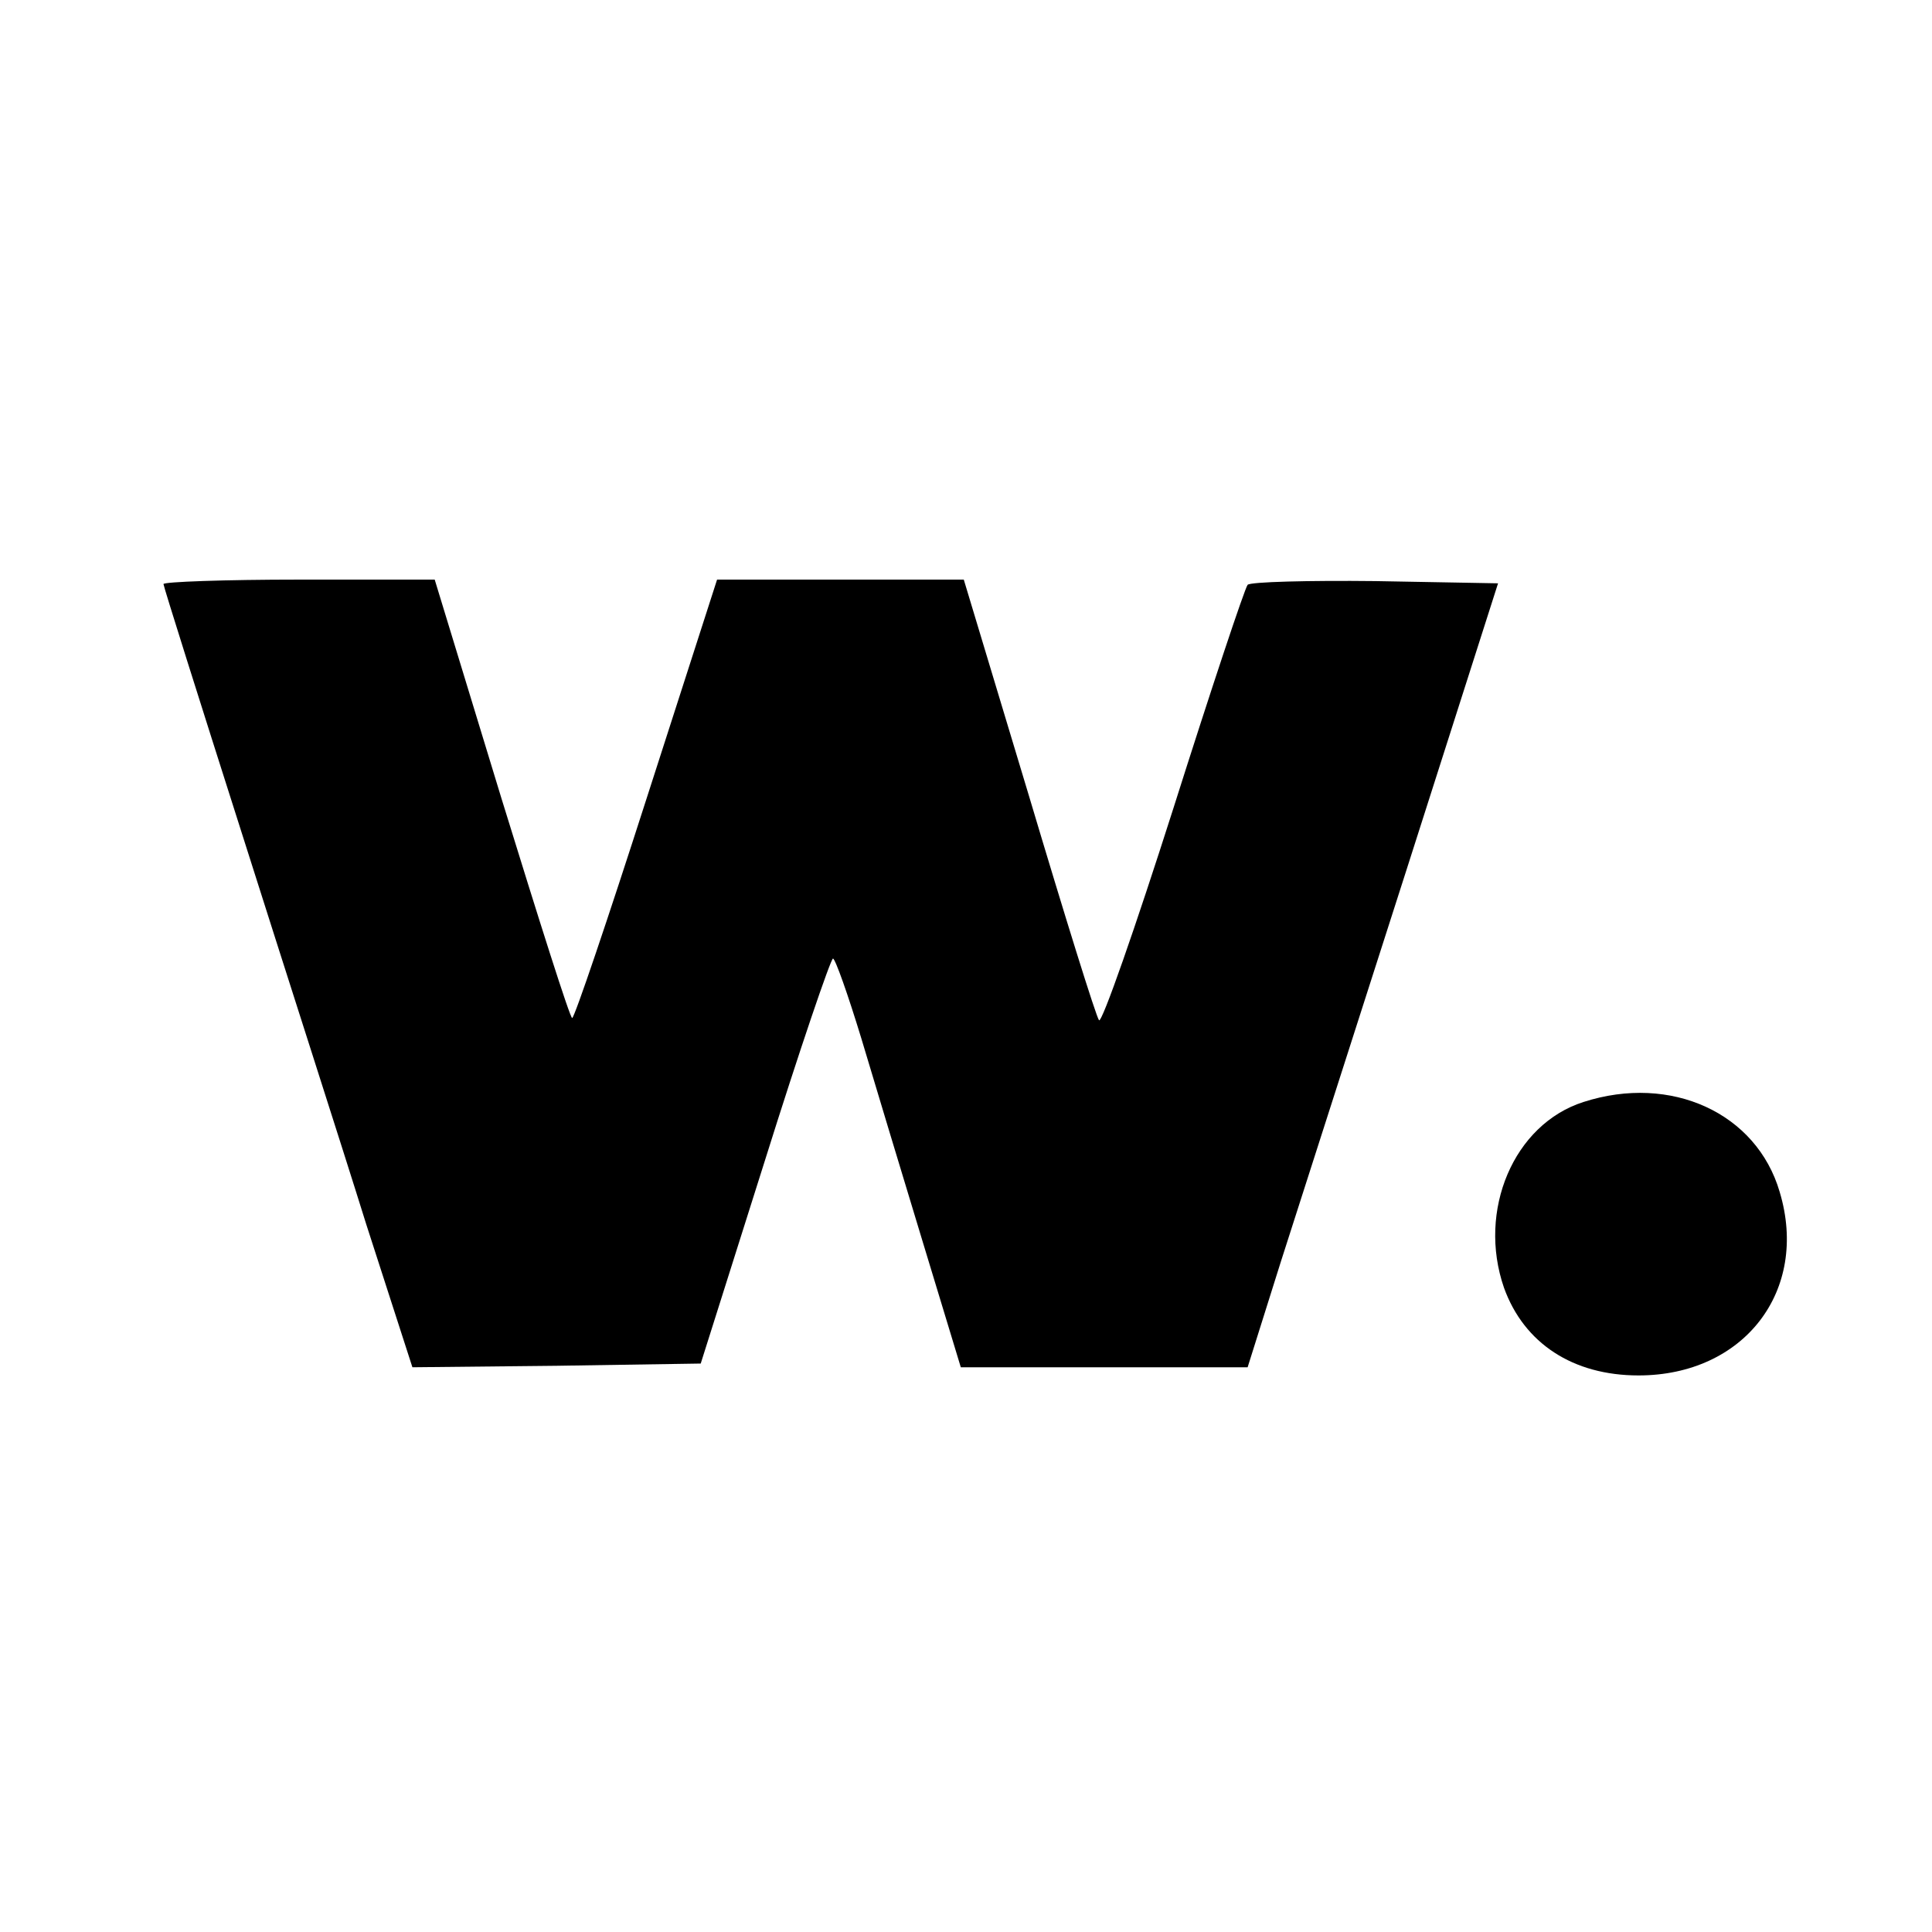
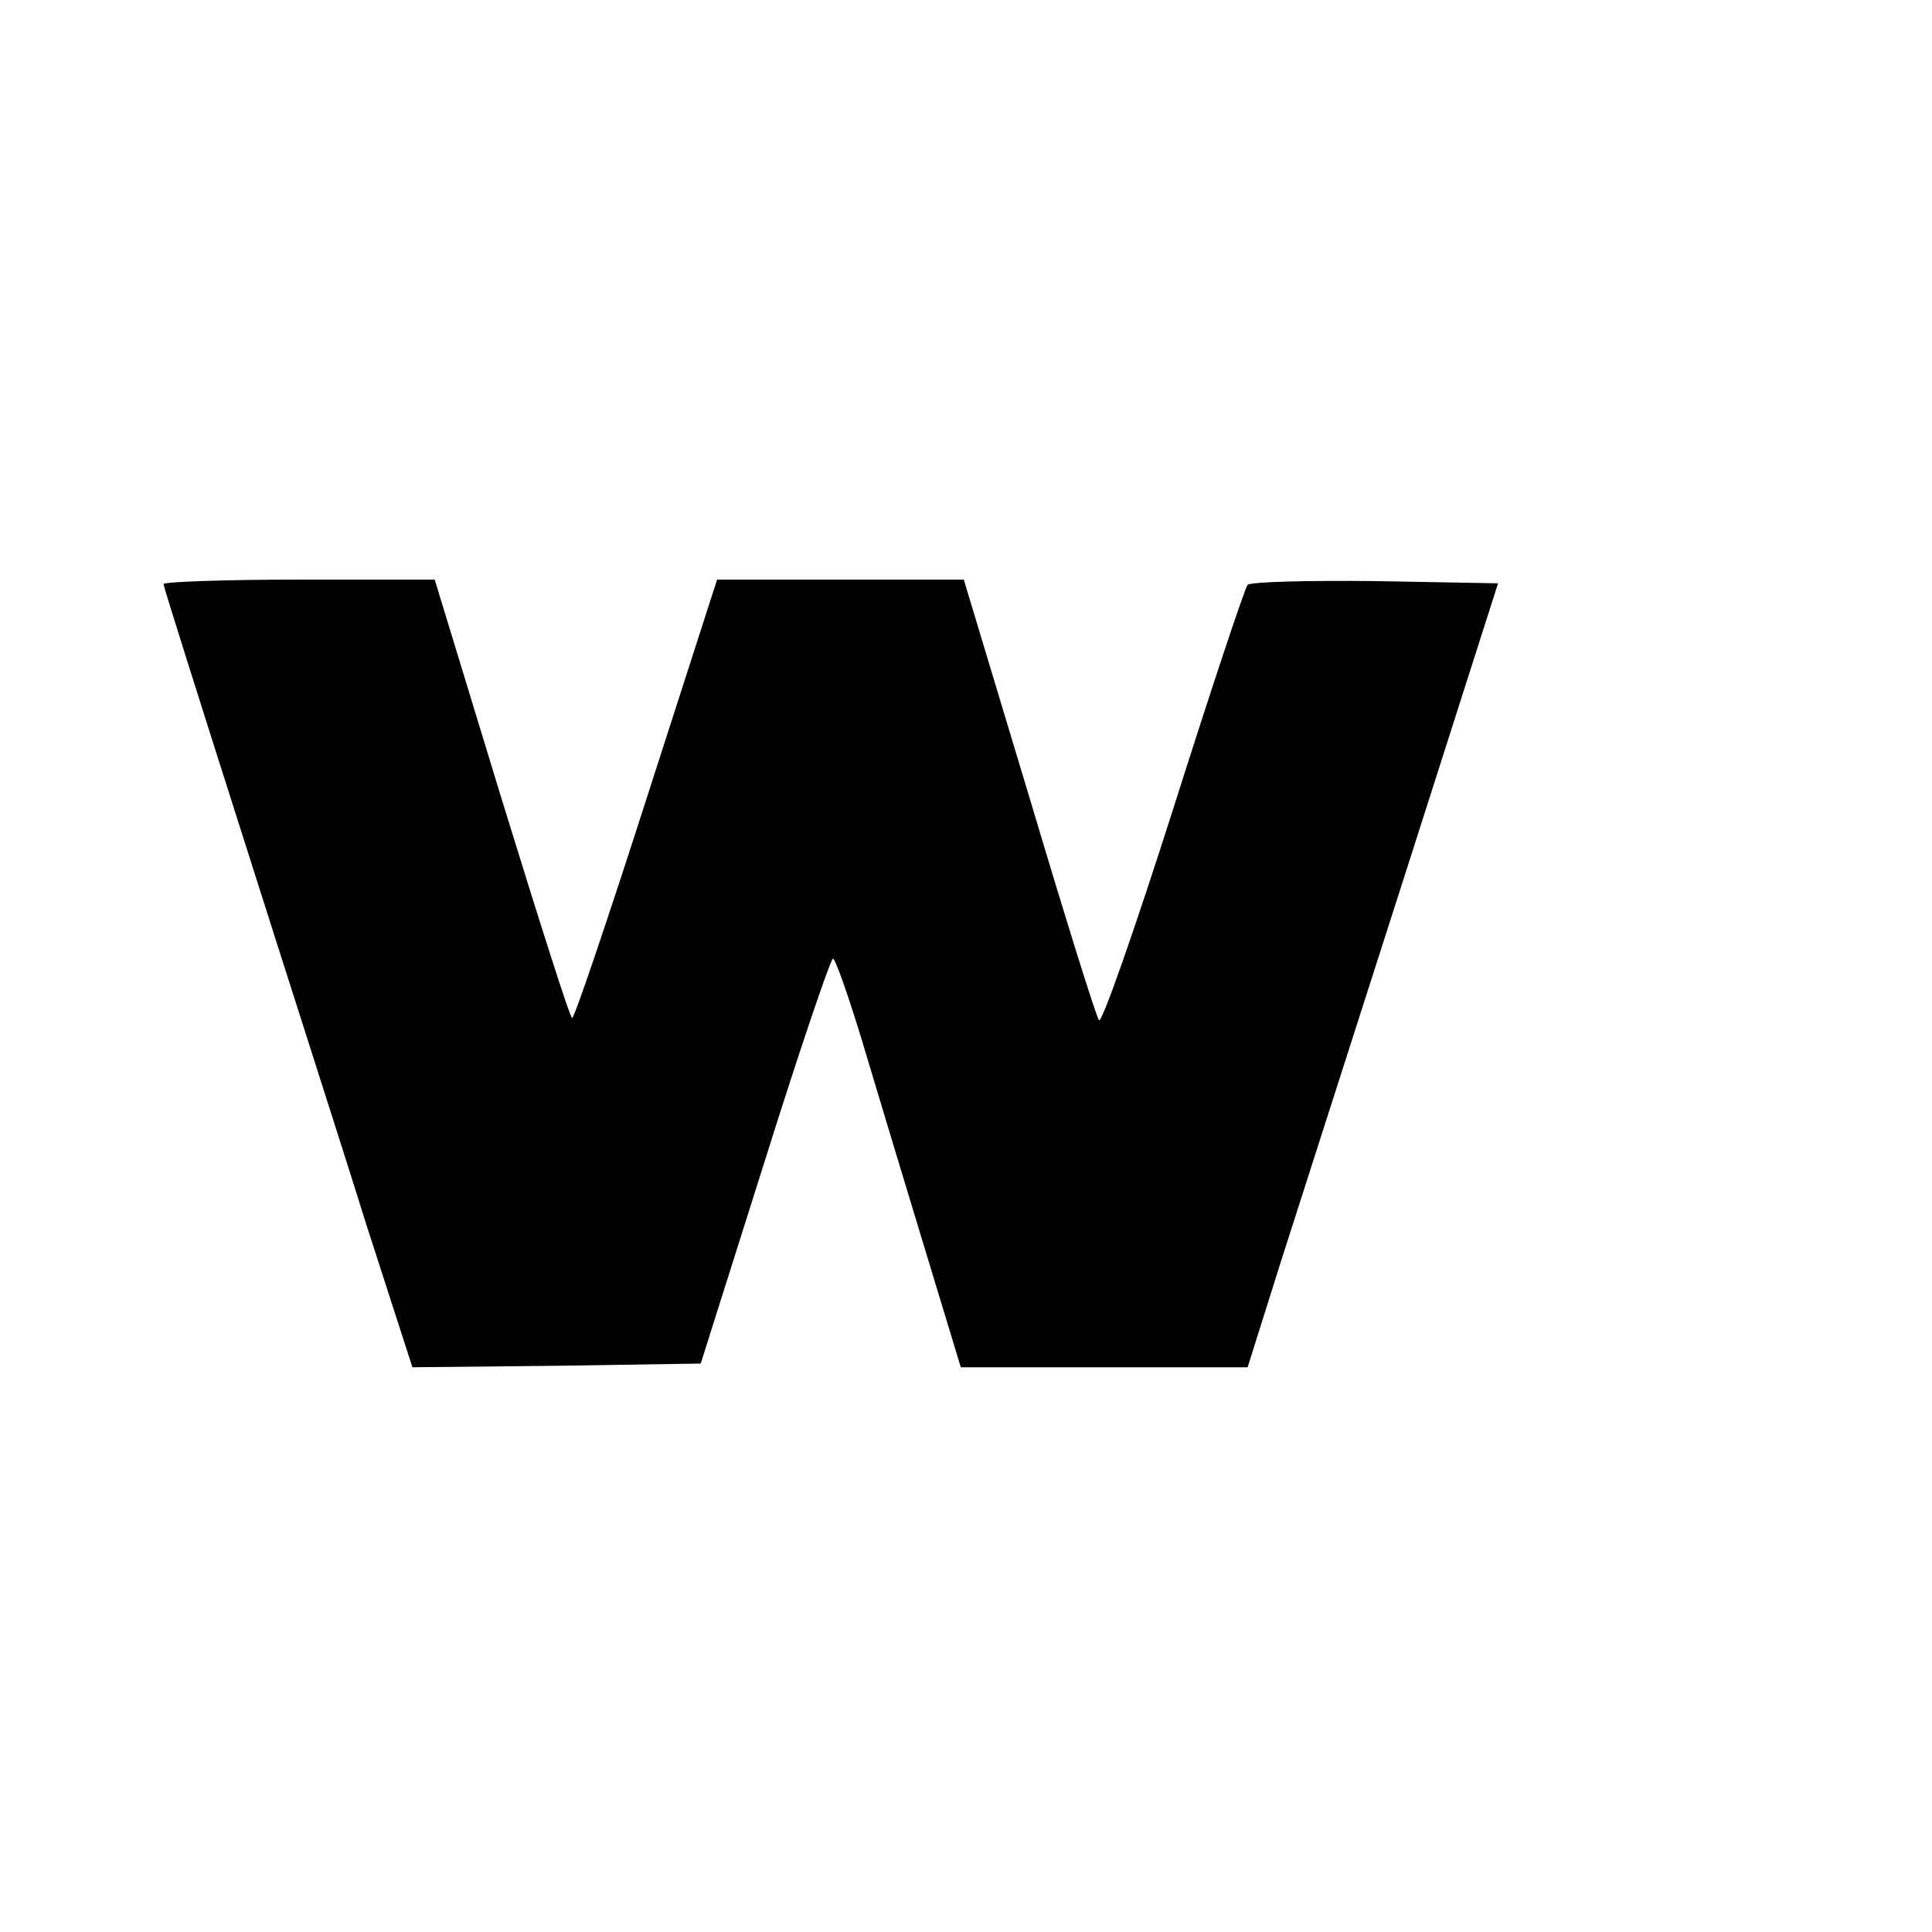
<svg xmlns="http://www.w3.org/2000/svg" version="1.0" width="260pt" height="260pt" viewBox="0 0 260 260" preserveAspectRatio="xMidYMid meet">
  <g transform="translate(0,260) scale(0.1,-0.1)" fill="#000000" stroke="none">
    <path d="M220 1814 c0 -3 48 -155 106 -337 58 -183 134 -419 167 -525 l62 -192 194 2 194 3 86 272 c47 150 89 273 92 273 3 0 20 -48 38 -107 18 -60 55 -183 83 -275 l51 -168 193 0 193 0 45 143 c25 78 101 315 169 527 l123 385 -165 3 c-90 1 -168 -1 -172 -5 -4 -5 -49 -140 -100 -301 -51 -160 -96 -289 -100 -285 -4 5 -46 140 -94 301 l-88 292 -166 0 -166 0 -95 -295 c-52 -162 -97 -295 -100 -295 -3 0 -45 133 -95 295 l-90 295 -182 0 c-101 0 -183 -3 -183 -6z" />
-     <path d="M2131 1117 c-94 -30 -143 -146 -107 -250 27 -75 93 -118 181 -118 142 0 230 114 190 247 -31 106 -146 159 -264 121z" />
  </g>
</svg>